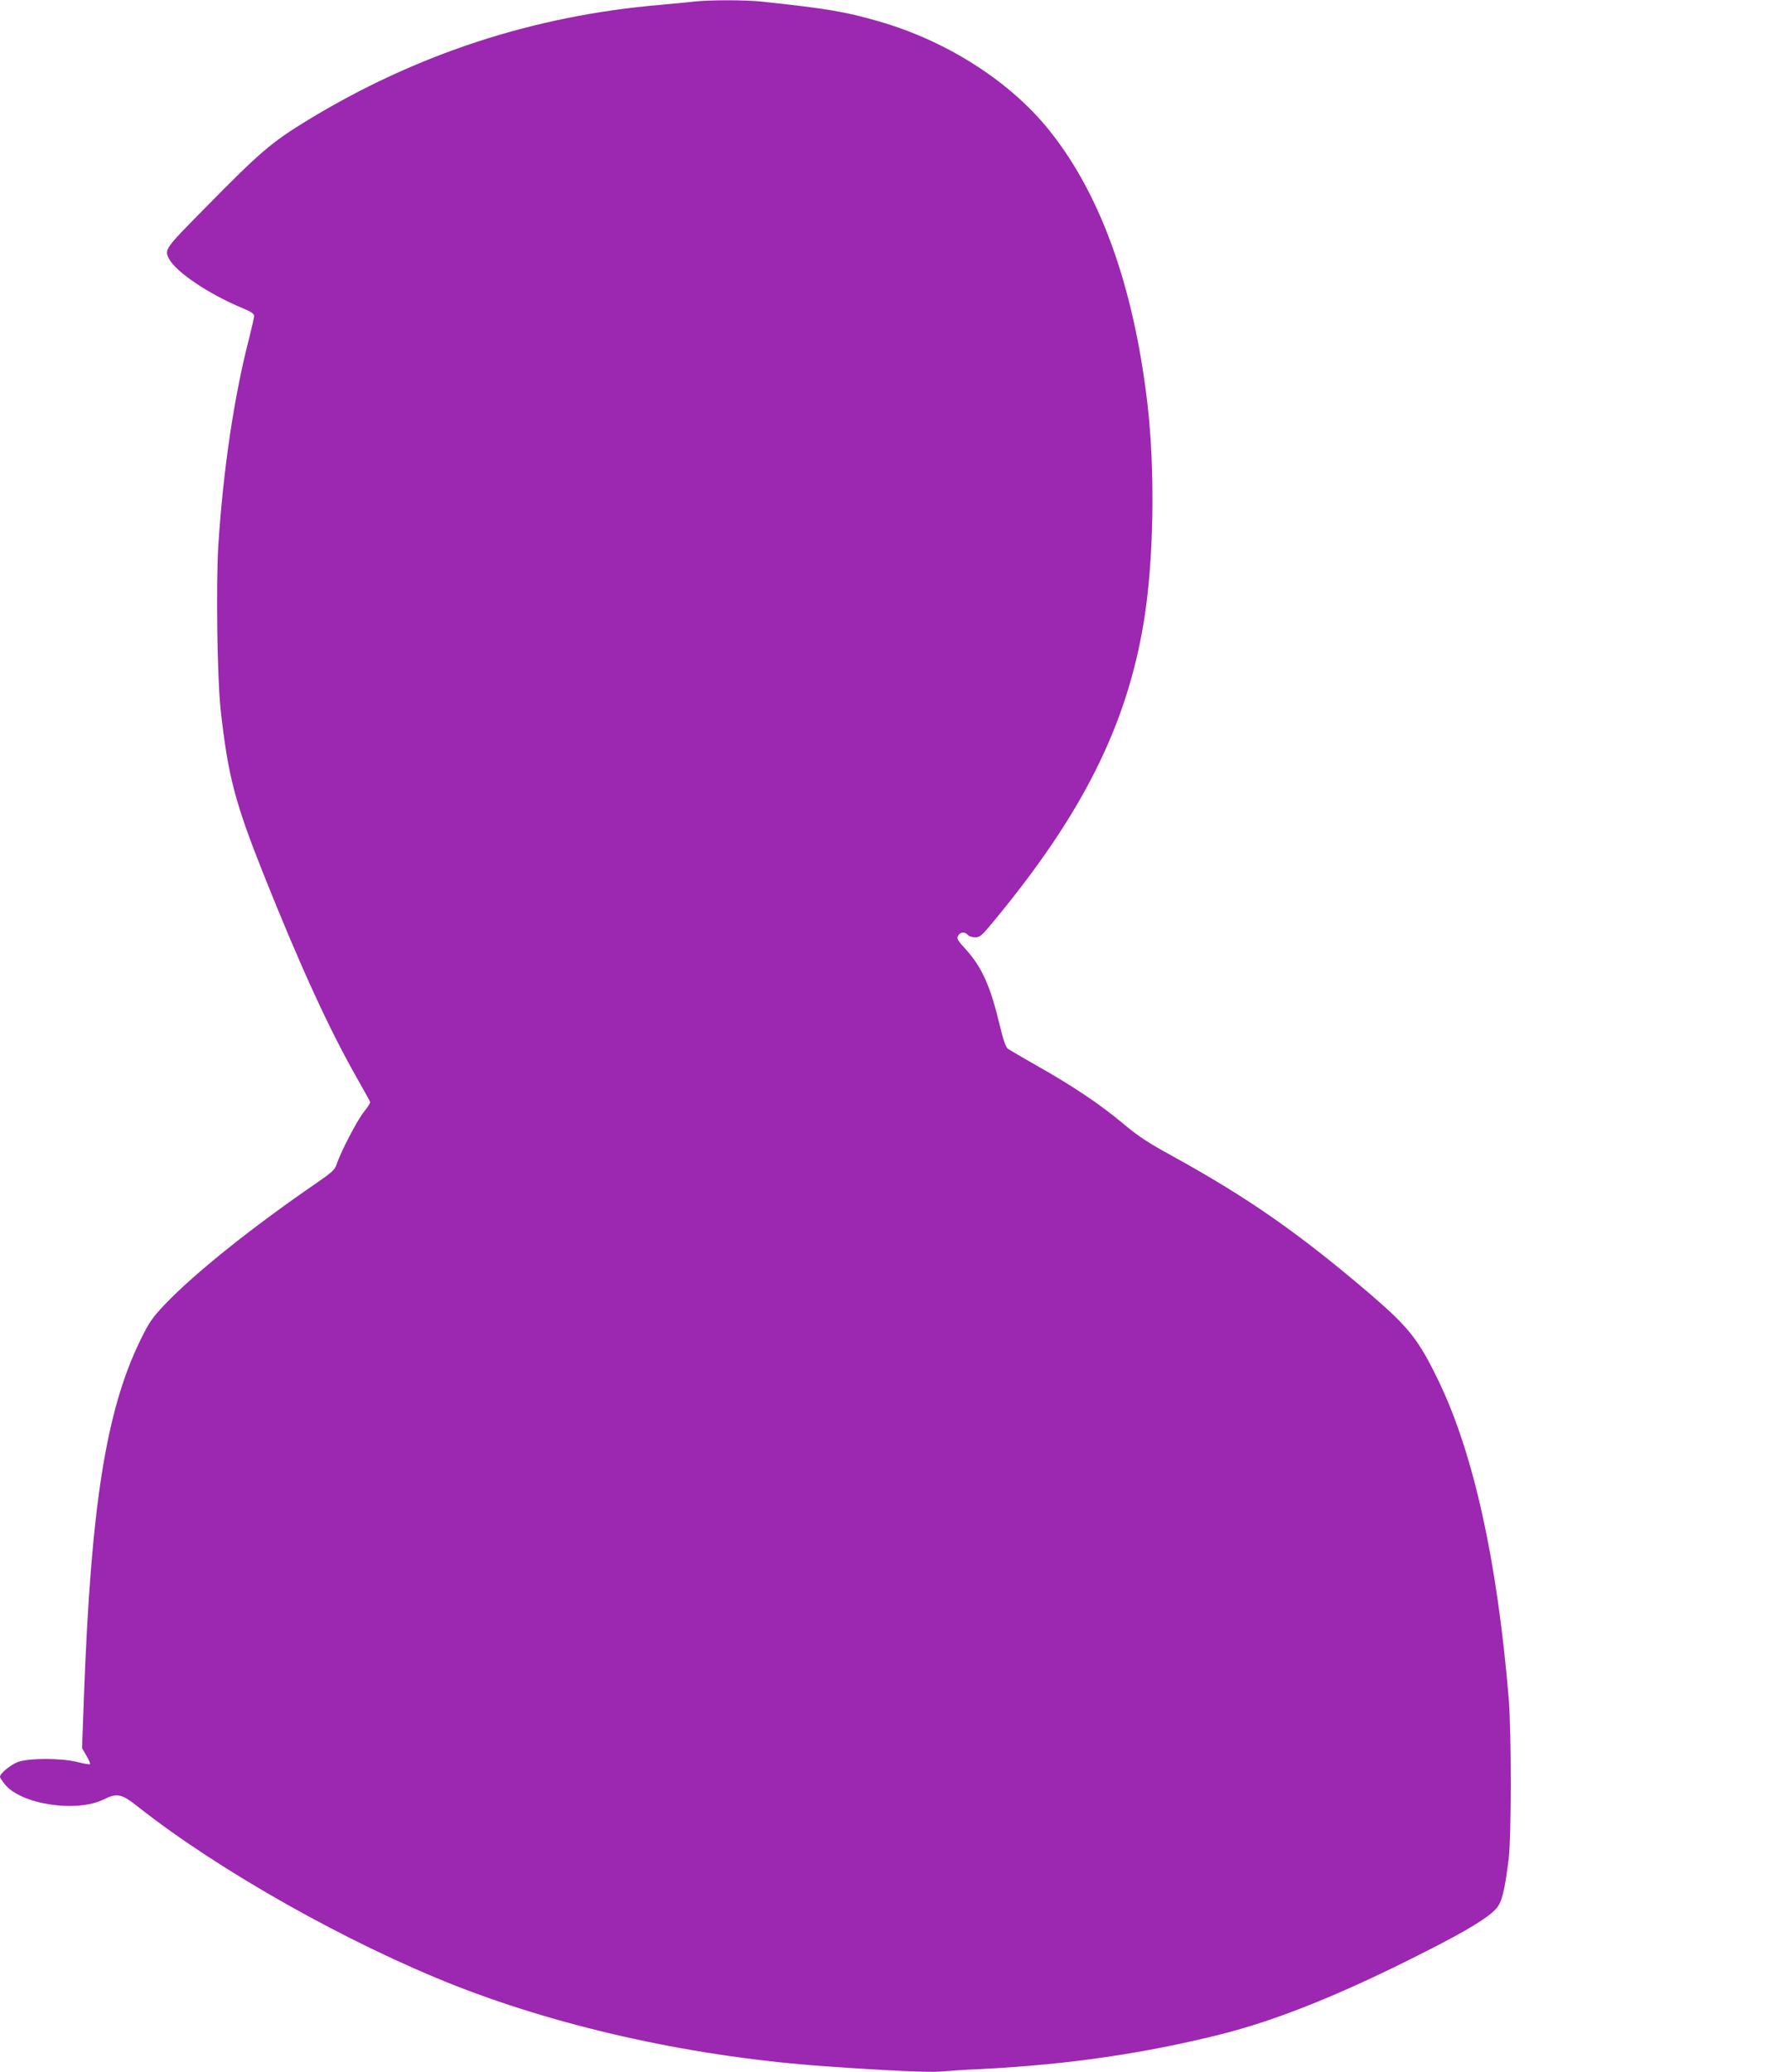
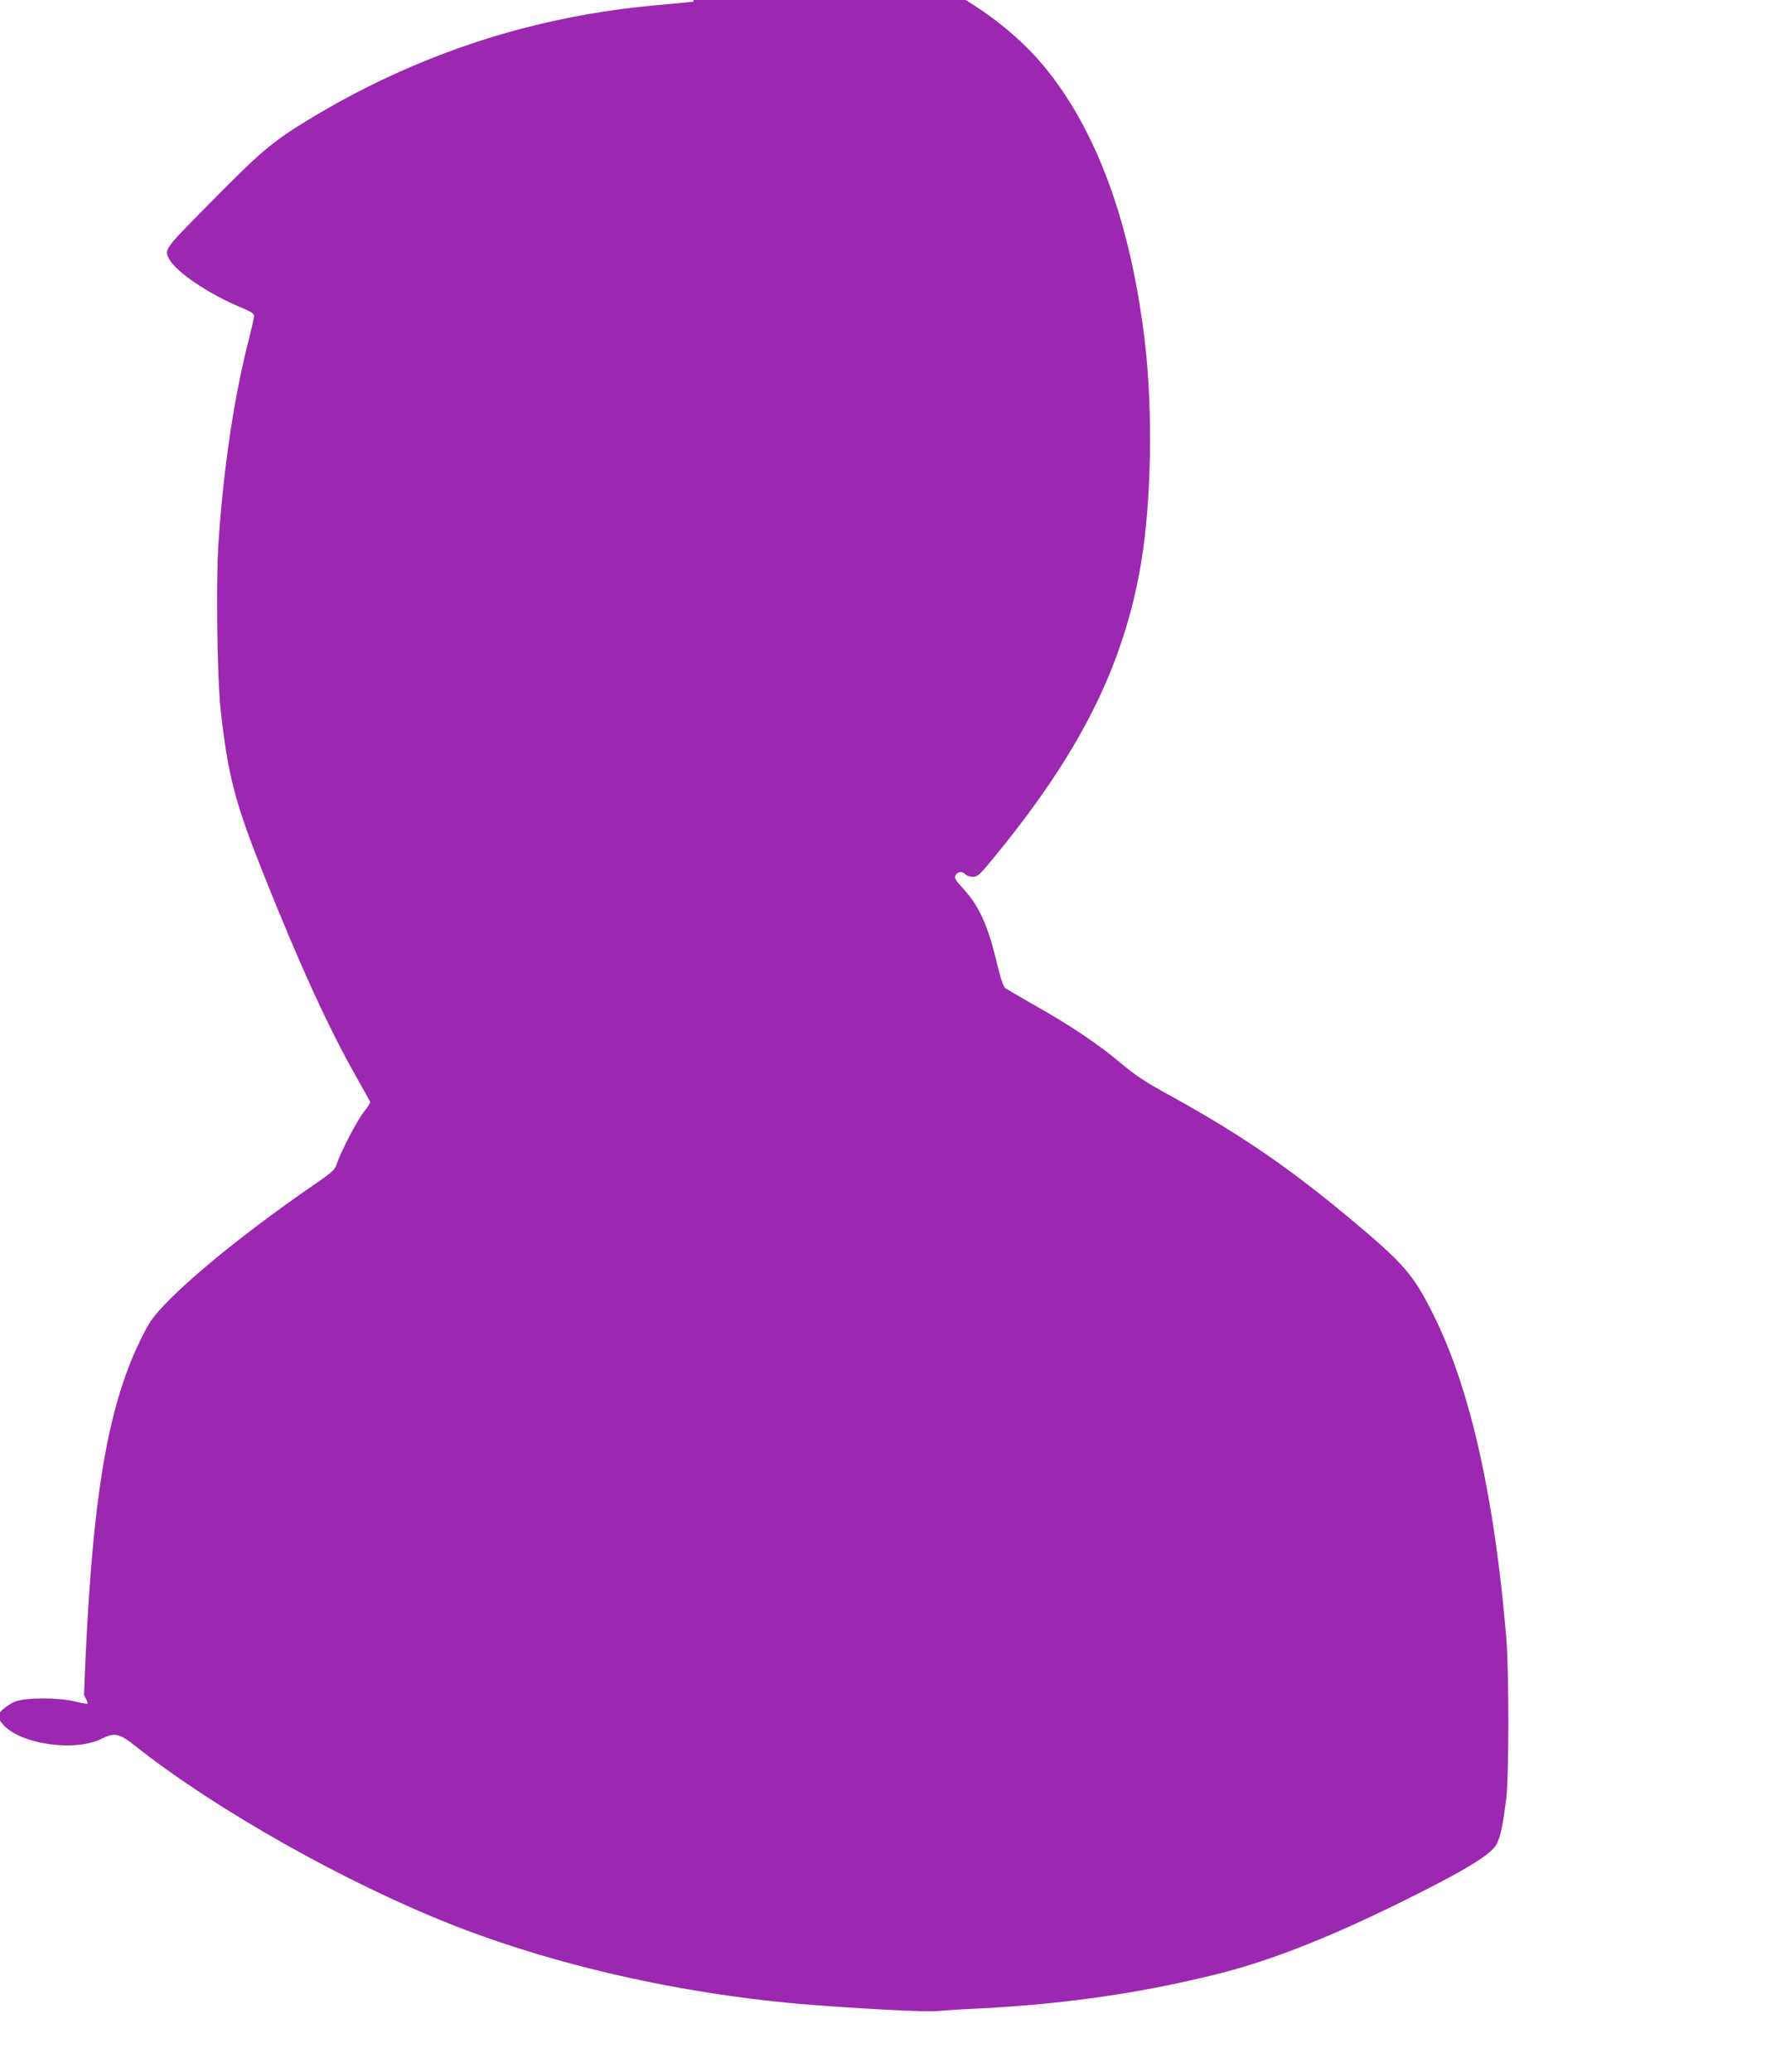
<svg xmlns="http://www.w3.org/2000/svg" version="1.0" width="1106pt" height="1280pt" viewBox="0 0 1106 1280" preserveAspectRatio="xMidYMid meet">
  <g transform="translate(0,1280) scale(0.1,-0.1)" fill="#9c27b0" stroke="none">
-     <path d="M4285 12790 c-38 -5 -131 -13 -205 -20 -784 -67 -1508 -304 -2180 -713 -224 -137 -292 -195 -637 -546 -244 -247 -248 -253 -219 -309 43 -82 245 -218 449 -303 58 -24 77 -36 77 -51 0 -10 -14 -71 -30 -135 -93 -357 -161 -814 -191 -1282 -15 -240 -7 -824 15 -1021 45 -403 88 -567 262 -1004 229 -574 406 -960 580 -1266 42 -74 78 -140 81 -146 2 -6 -15 -33 -37 -60 -40 -48 -146 -251 -170 -326 -10 -32 -28 -49 -122 -114 -400 -274 -757 -560 -941 -753 -78 -83 -95 -107 -152 -224 -210 -432 -303 -1022 -346 -2188 l-12 -327 27 -47 c15 -25 25 -49 22 -52 -3 -3 -38 3 -78 13 -98 25 -302 25 -368 0 -45 -17 -110 -71 -110 -91 0 -6 14 -27 31 -48 102 -124 445 -175 612 -91 81 40 109 34 212 -48 498 -393 1296 -843 1963 -1105 675 -264 1492 -442 2292 -497 365 -26 640 -38 699 -32 31 3 148 11 261 16 527 27 995 95 1465 212 352 88 747 246 1265 509 256 129 398 215 446 271 34 38 52 112 76 308 17 140 17 783 0 990 -71 848 -216 1507 -431 1955 -124 258 -184 334 -421 538 -441 377 -753 595 -1224 855 -152 83 -213 123 -307 202 -139 117 -315 235 -534 358 -88 50 -168 97 -178 104 -12 9 -28 54 -48 138 -58 246 -112 366 -210 474 -52 57 -59 68 -49 86 13 24 42 26 60 5 7 -8 27 -15 45 -15 30 0 42 10 122 108 540 654 811 1194 918 1827 64 377 74 935 25 1360 -87 742 -299 1321 -629 1717 -242 289 -623 529 -1031 646 -207 60 -321 79 -722 122 -109 11 -319 11 -423 0z" />
+     <path d="M4285 12790 c-38 -5 -131 -13 -205 -20 -784 -67 -1508 -304 -2180 -713 -224 -137 -292 -195 -637 -546 -244 -247 -248 -253 -219 -309 43 -82 245 -218 449 -303 58 -24 77 -36 77 -51 0 -10 -14 -71 -30 -135 -93 -357 -161 -814 -191 -1282 -15 -240 -7 -824 15 -1021 45 -403 88 -567 262 -1004 229 -574 406 -960 580 -1266 42 -74 78 -140 81 -146 2 -6 -15 -33 -37 -60 -40 -48 -146 -251 -170 -326 -10 -32 -28 -49 -122 -114 -400 -274 -757 -560 -941 -753 -78 -83 -95 -107 -152 -224 -210 -432 -303 -1022 -346 -2188 c15 -25 25 -49 22 -52 -3 -3 -38 3 -78 13 -98 25 -302 25 -368 0 -45 -17 -110 -71 -110 -91 0 -6 14 -27 31 -48 102 -124 445 -175 612 -91 81 40 109 34 212 -48 498 -393 1296 -843 1963 -1105 675 -264 1492 -442 2292 -497 365 -26 640 -38 699 -32 31 3 148 11 261 16 527 27 995 95 1465 212 352 88 747 246 1265 509 256 129 398 215 446 271 34 38 52 112 76 308 17 140 17 783 0 990 -71 848 -216 1507 -431 1955 -124 258 -184 334 -421 538 -441 377 -753 595 -1224 855 -152 83 -213 123 -307 202 -139 117 -315 235 -534 358 -88 50 -168 97 -178 104 -12 9 -28 54 -48 138 -58 246 -112 366 -210 474 -52 57 -59 68 -49 86 13 24 42 26 60 5 7 -8 27 -15 45 -15 30 0 42 10 122 108 540 654 811 1194 918 1827 64 377 74 935 25 1360 -87 742 -299 1321 -629 1717 -242 289 -623 529 -1031 646 -207 60 -321 79 -722 122 -109 11 -319 11 -423 0z" />
  </g>
</svg>